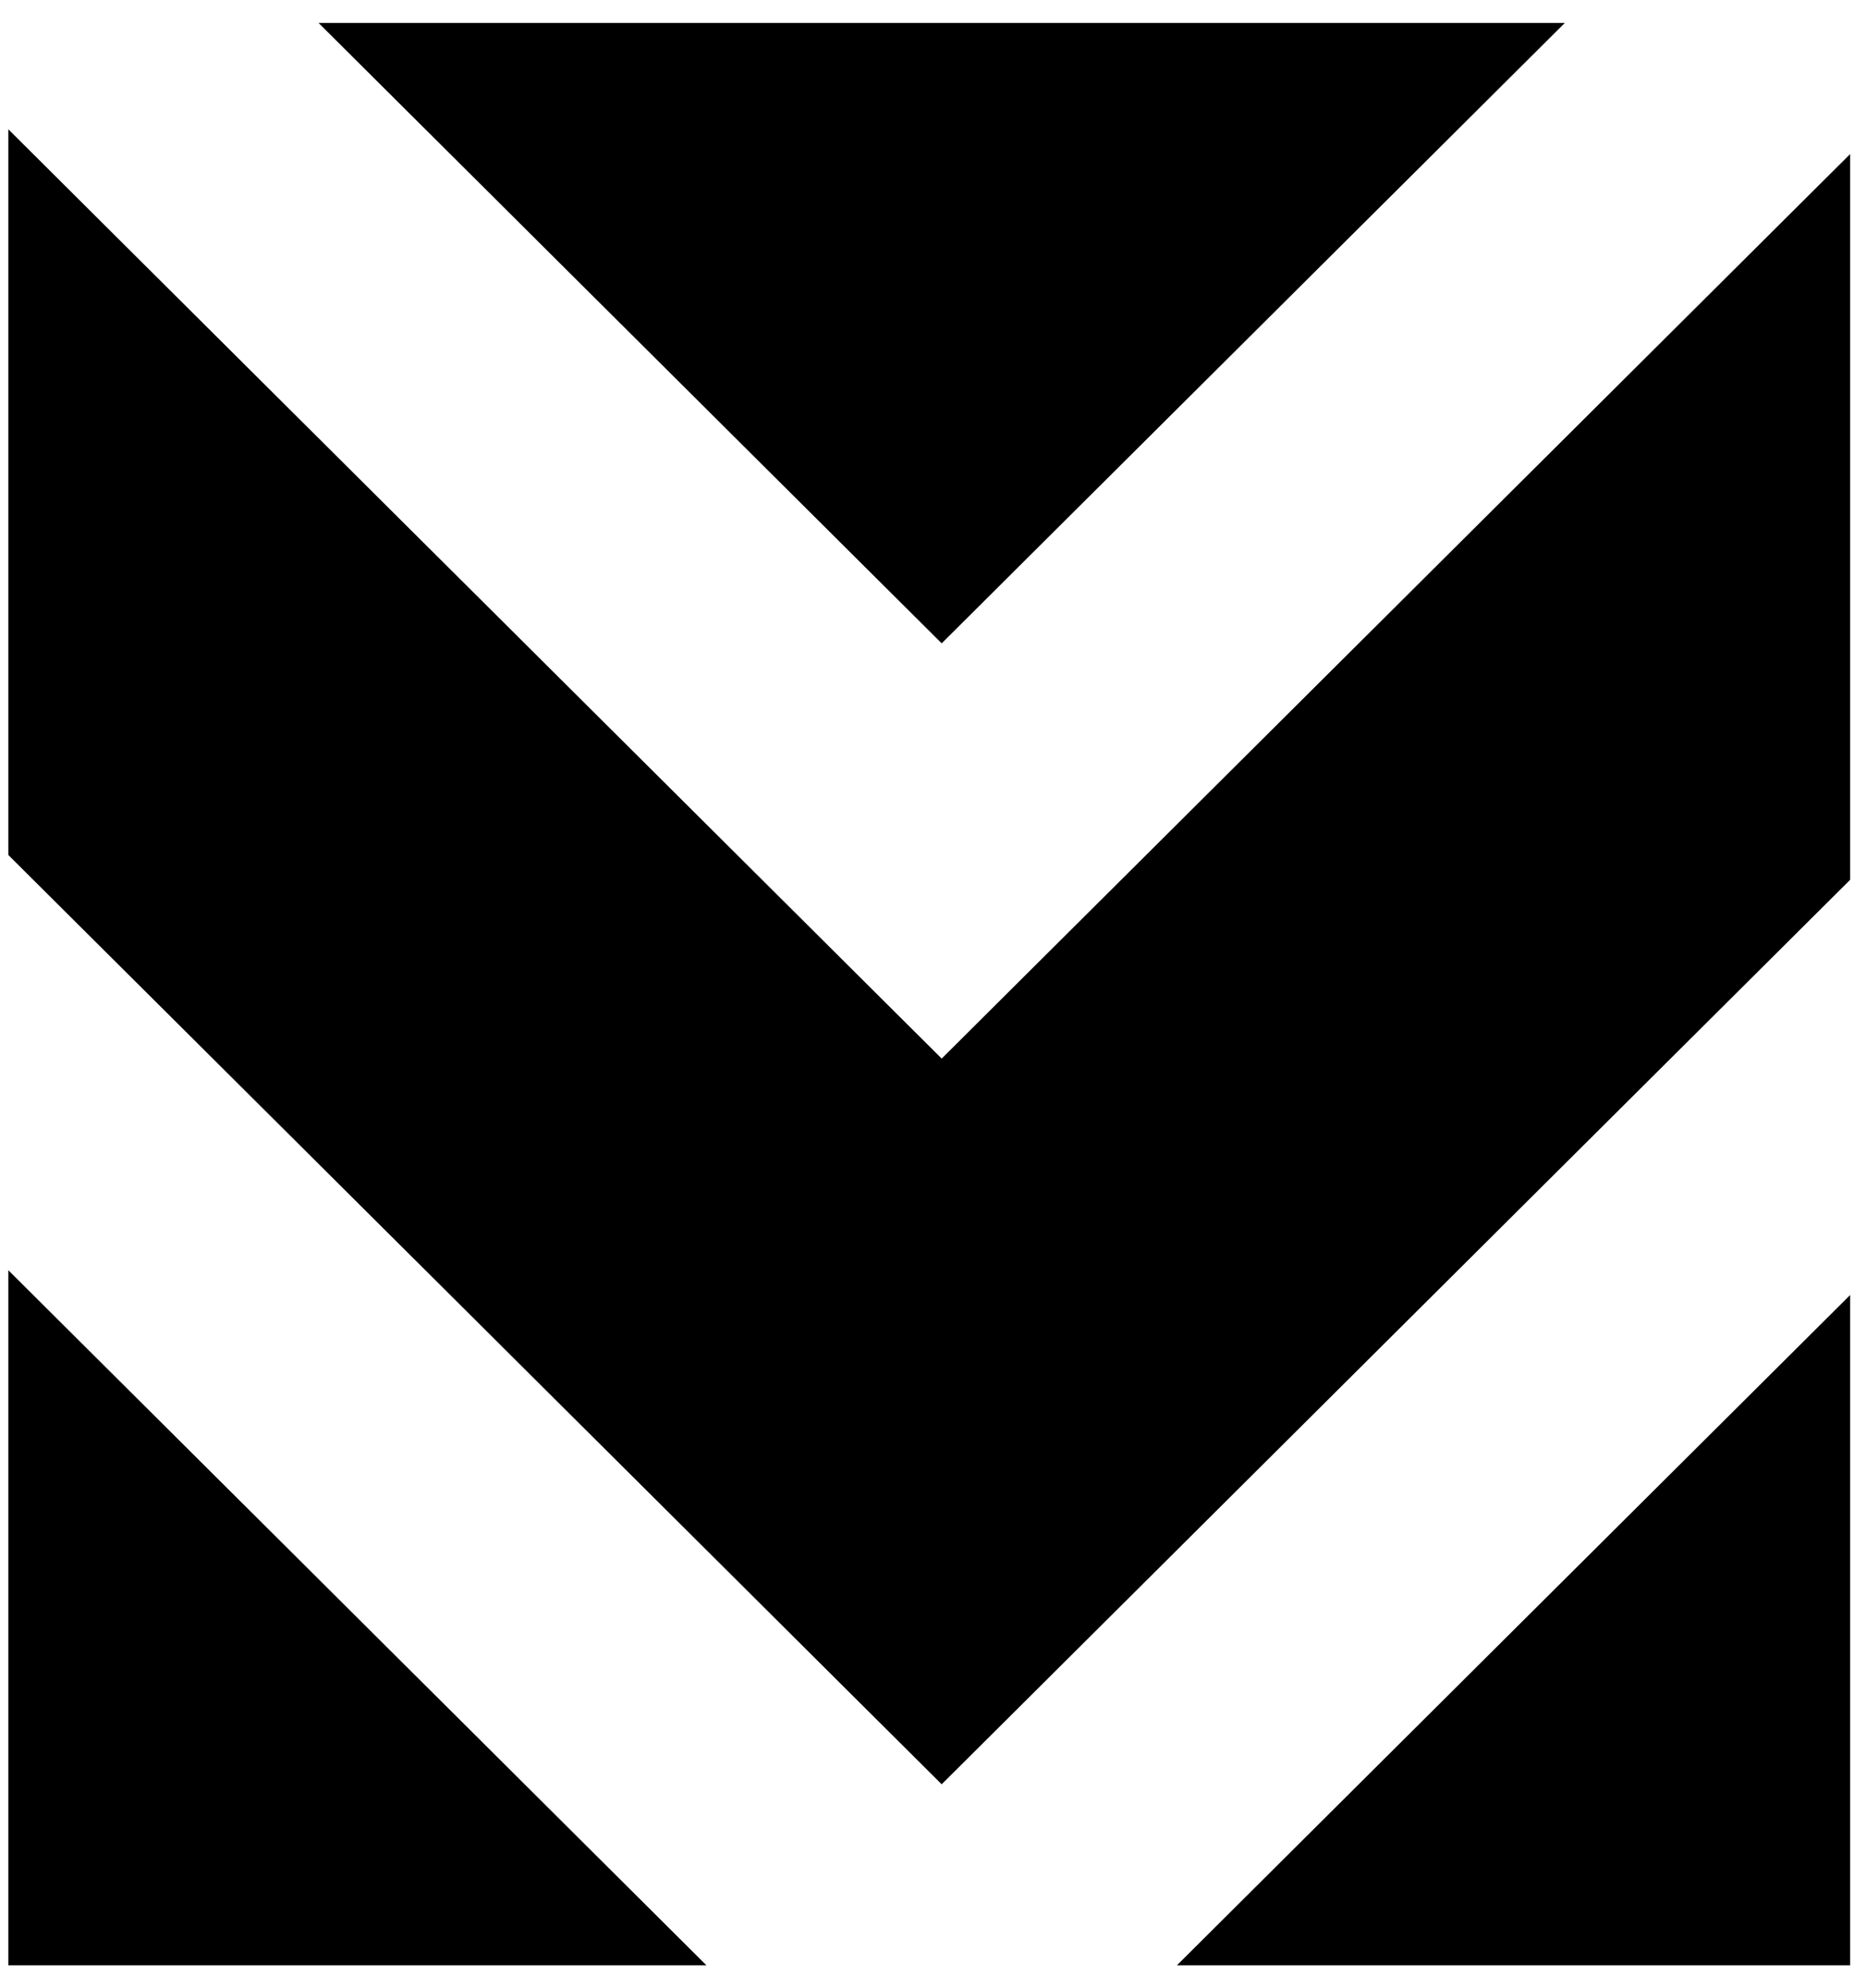
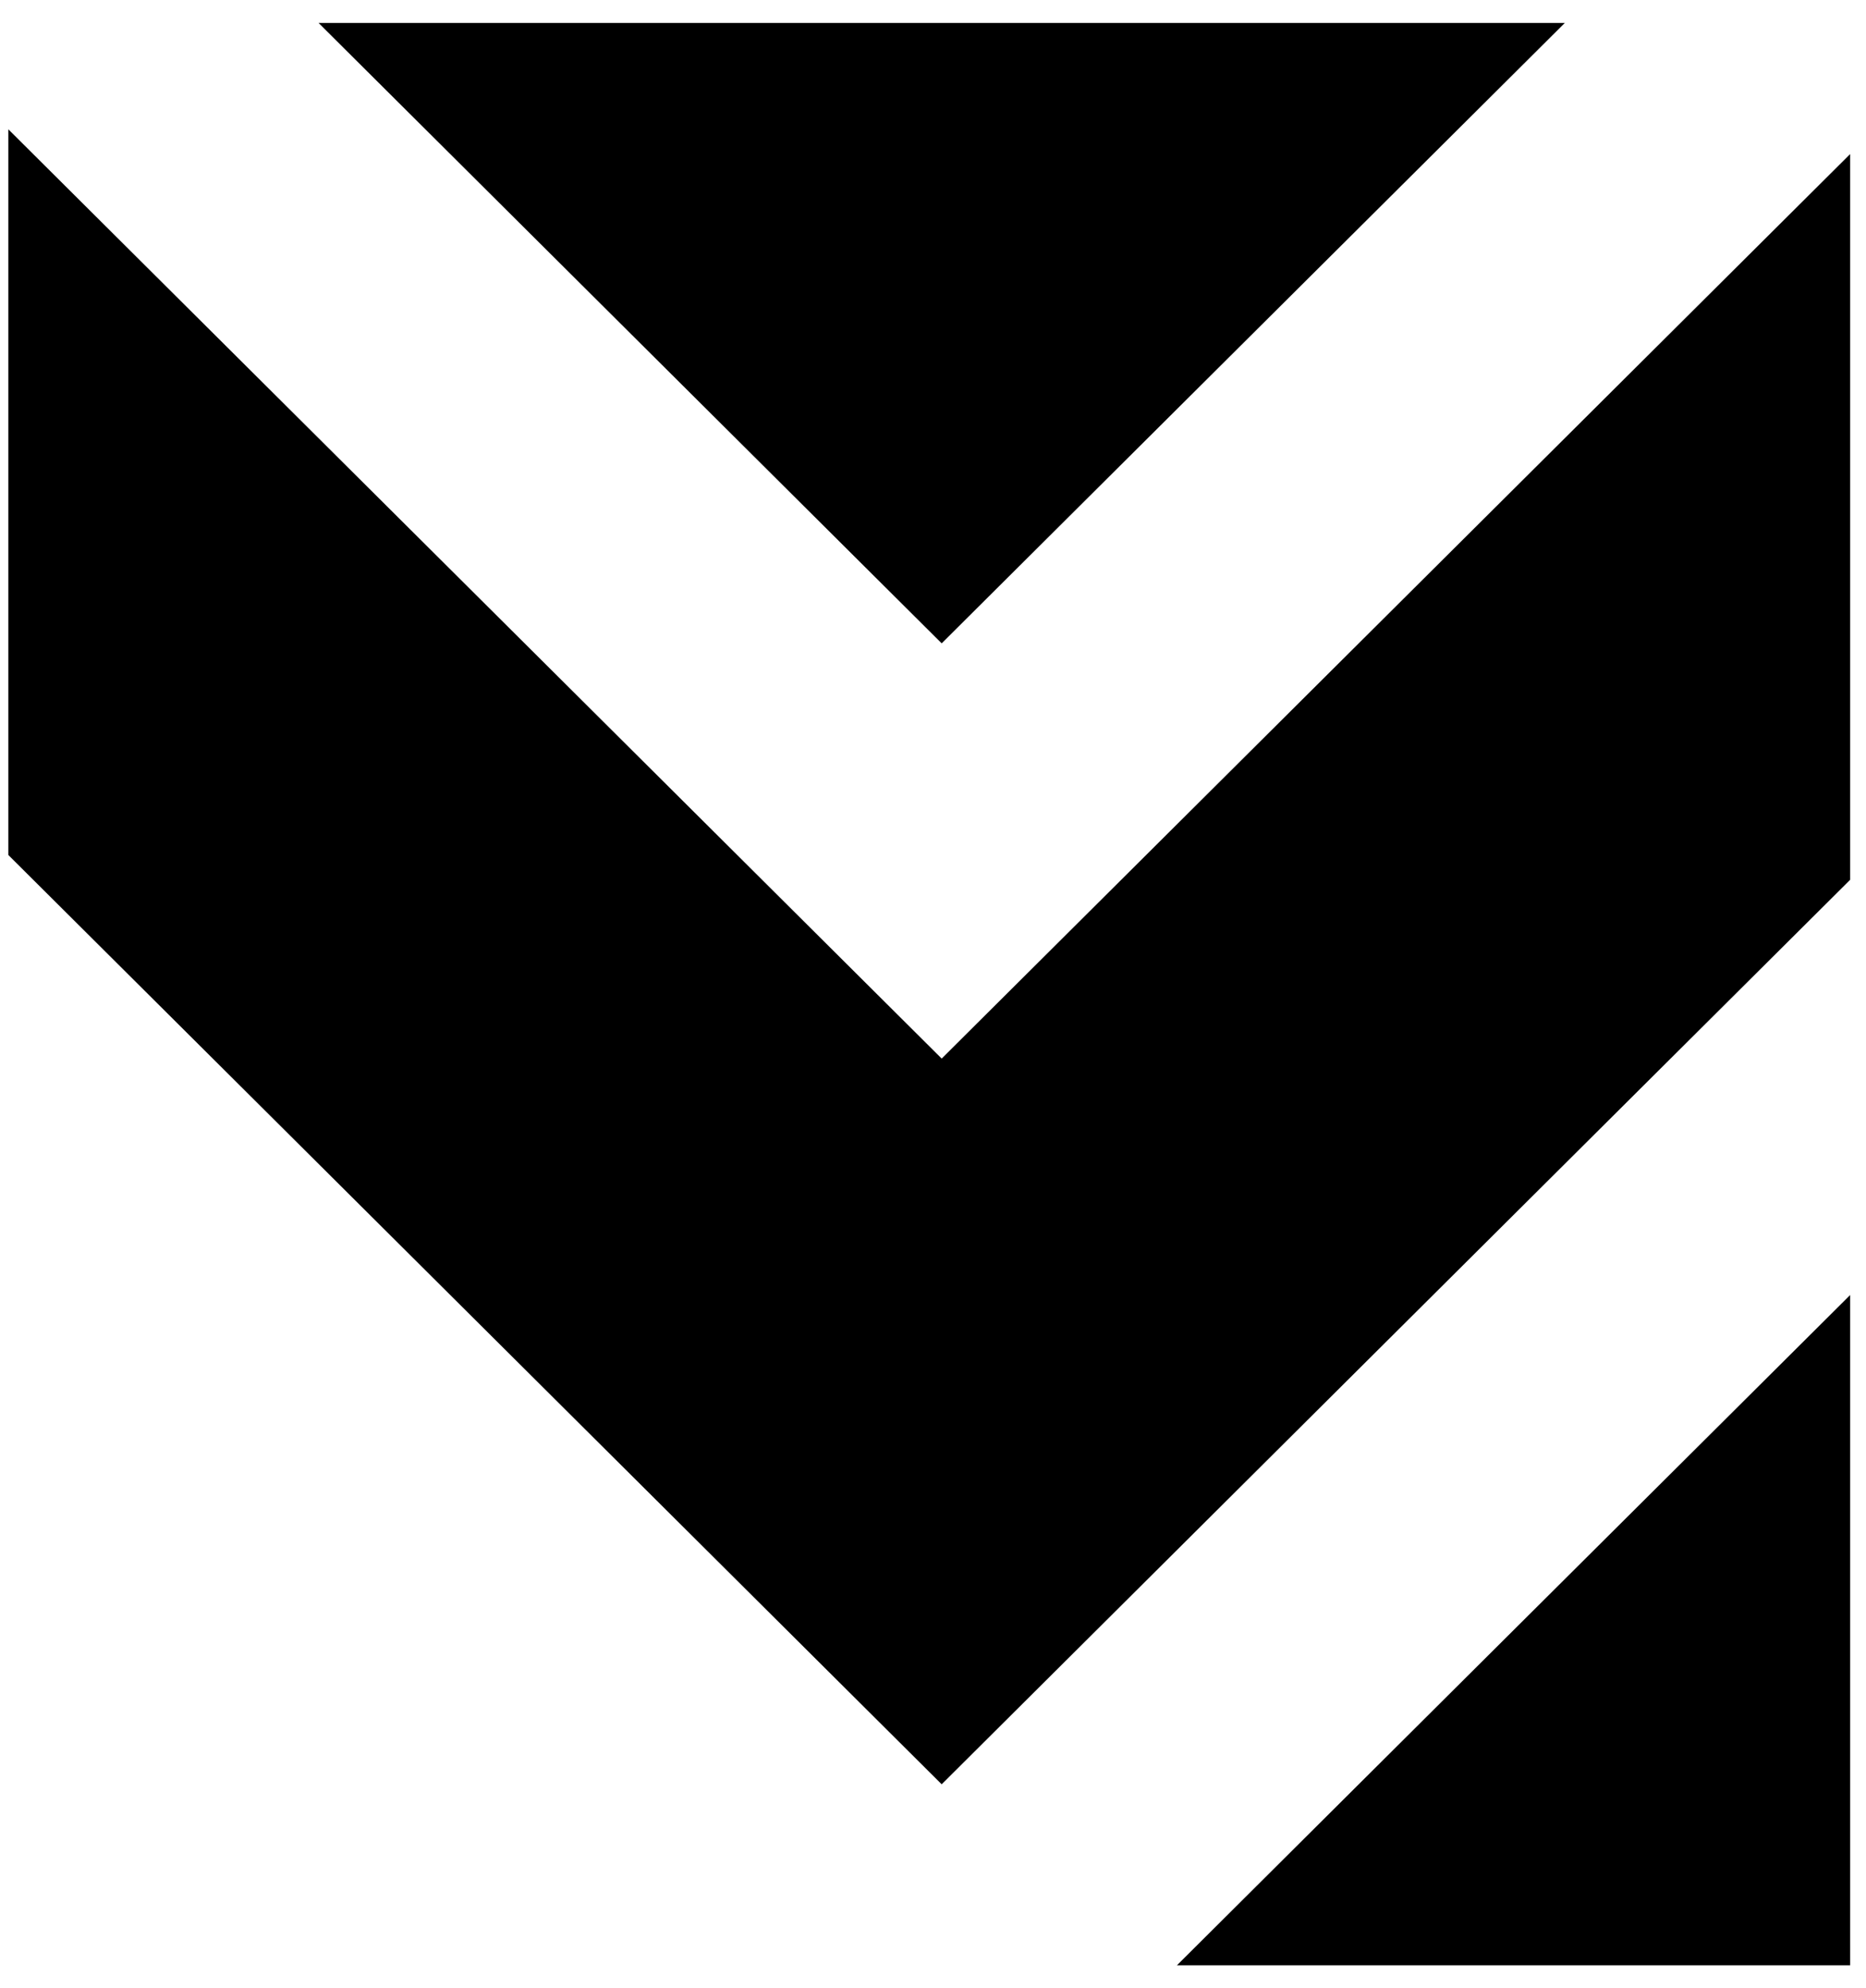
<svg xmlns="http://www.w3.org/2000/svg" width="77" height="82" viewBox="0 0 77 82" fill="none">
  <path d="M0.345 5.334V35.264L38.858 73.588L76.345 36.286V6.355L38.858 43.658L0.345 5.334Z" fill="black" />
  <path d="M64.572 0.946L38.858 26.533L13.145 0.946H64.572Z" fill="black" />
  <path d="M76.345 53.411L48.565 81.054H76.345V53.411Z" fill="black" />
-   <path d="M29.151 81.054L0.345 52.389V81.054H29.151Z" fill="black" />
</svg>